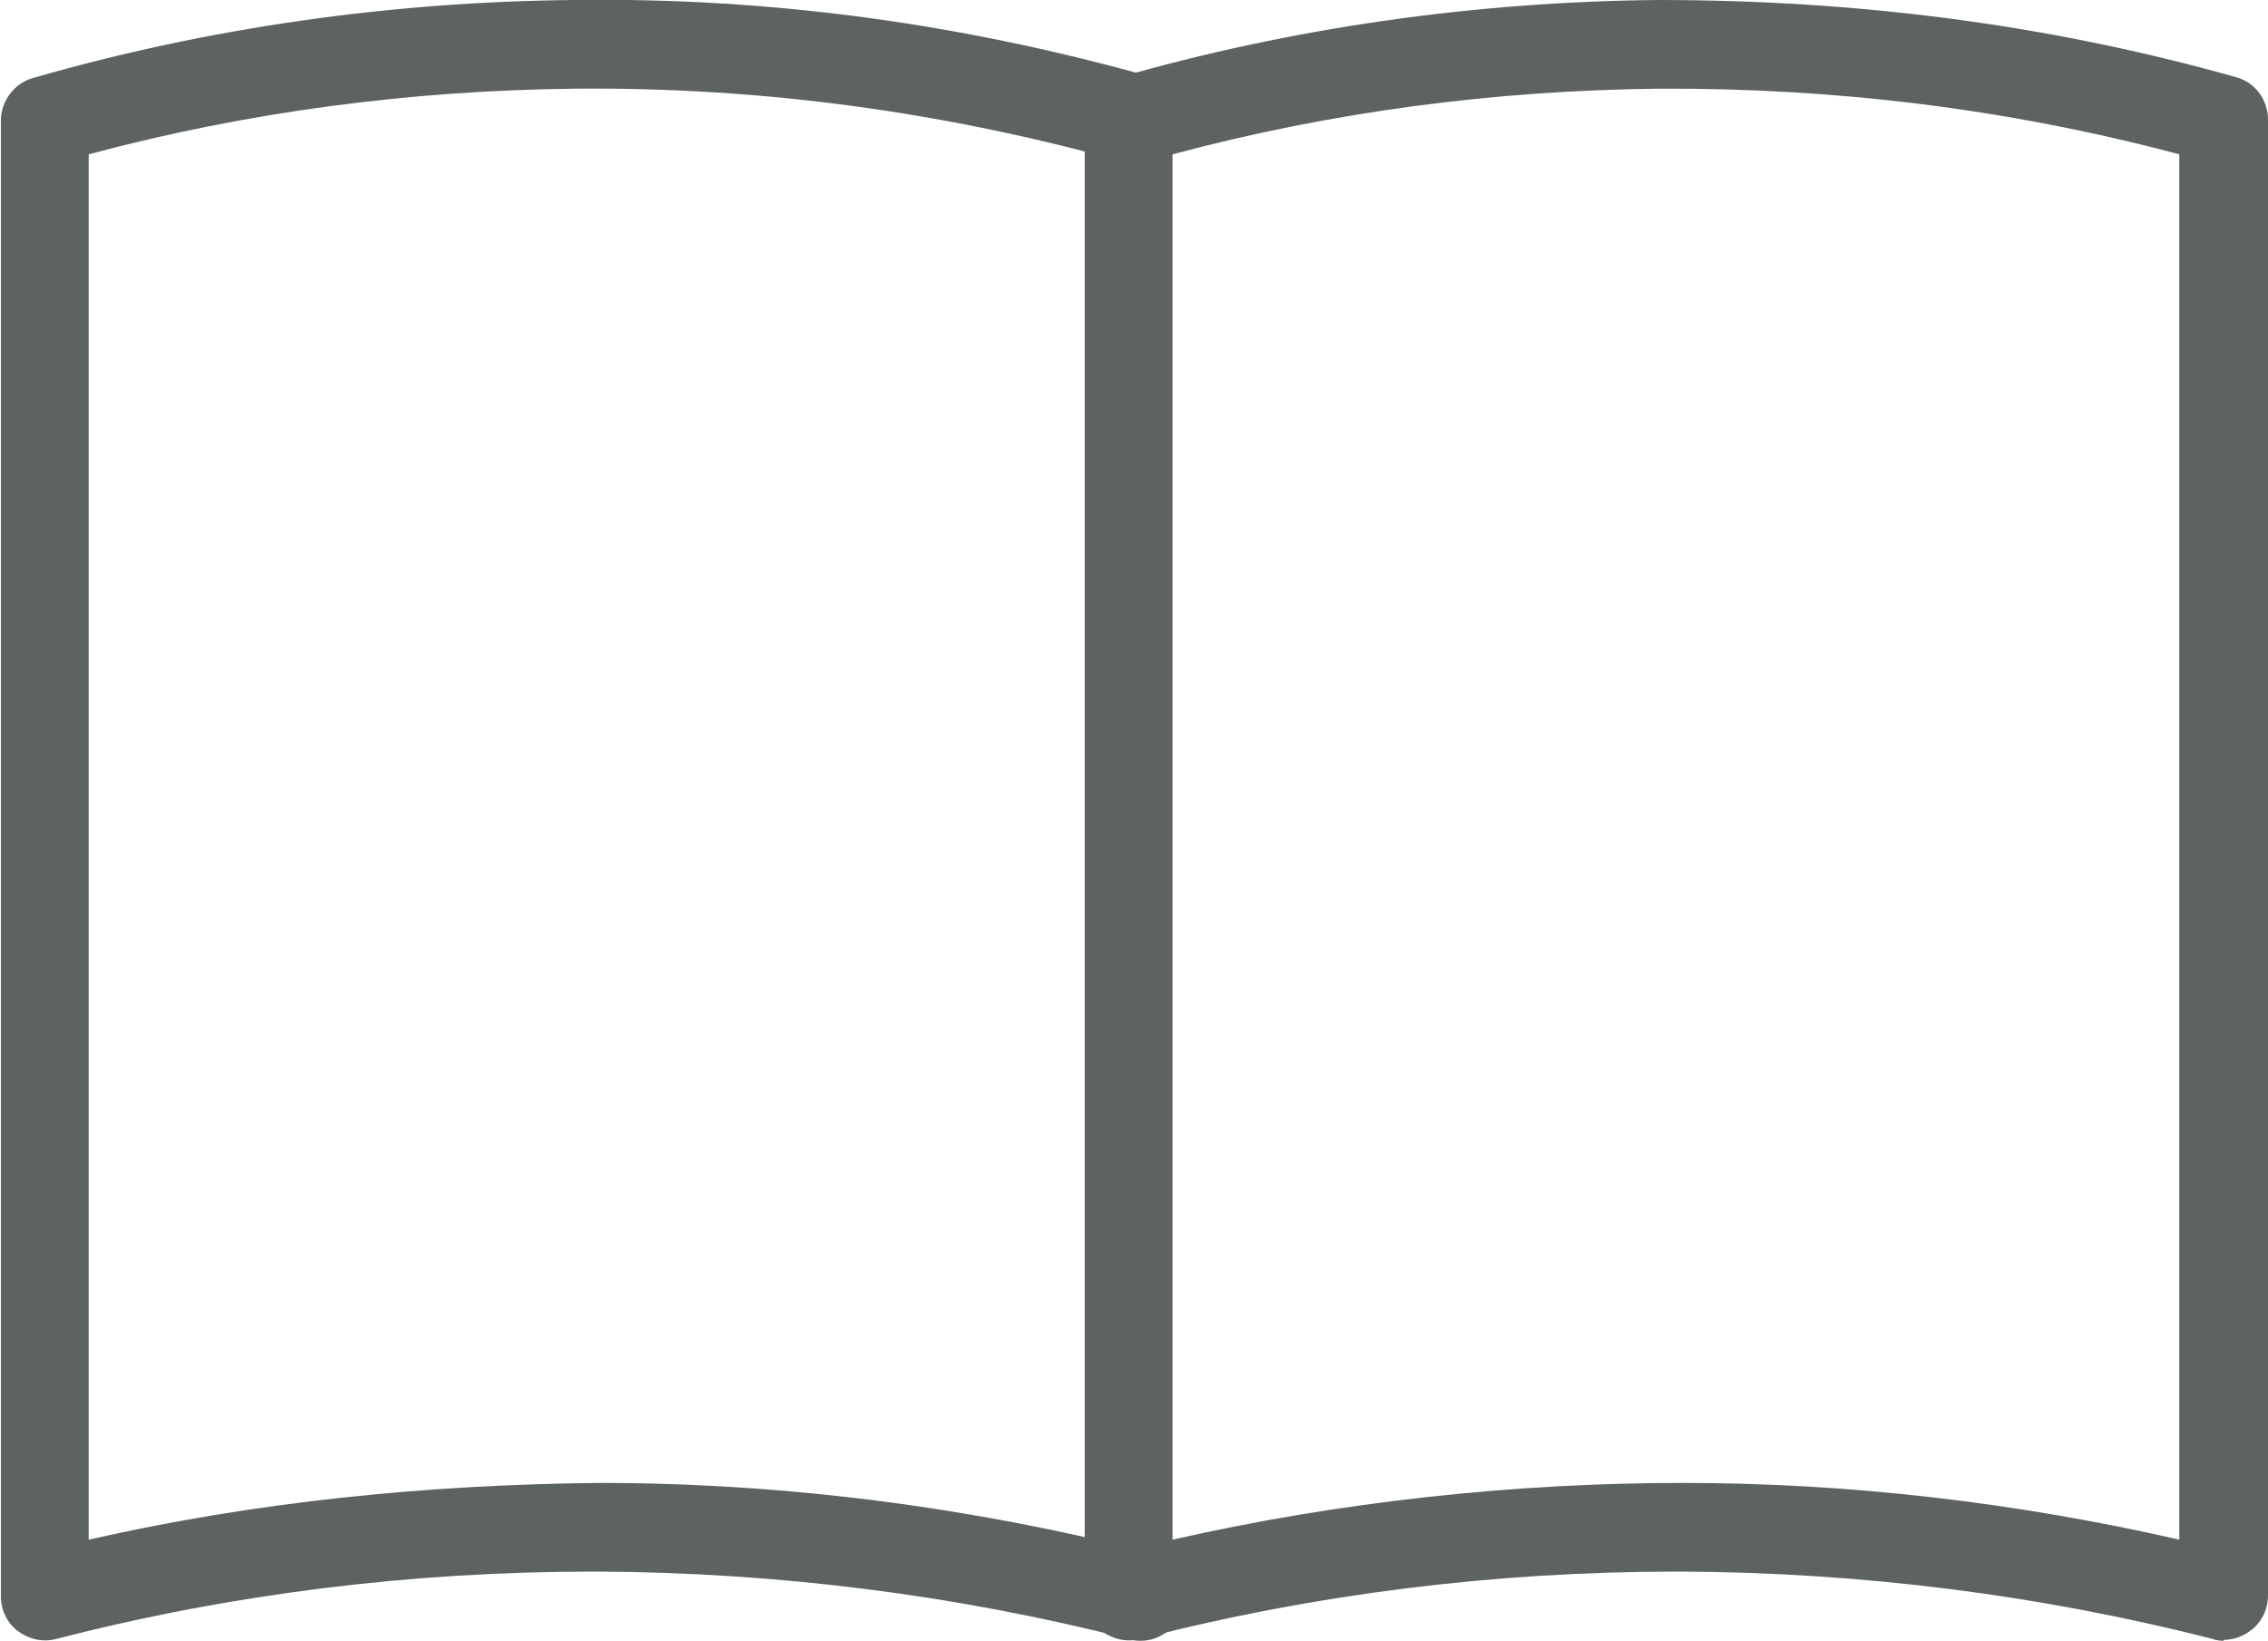
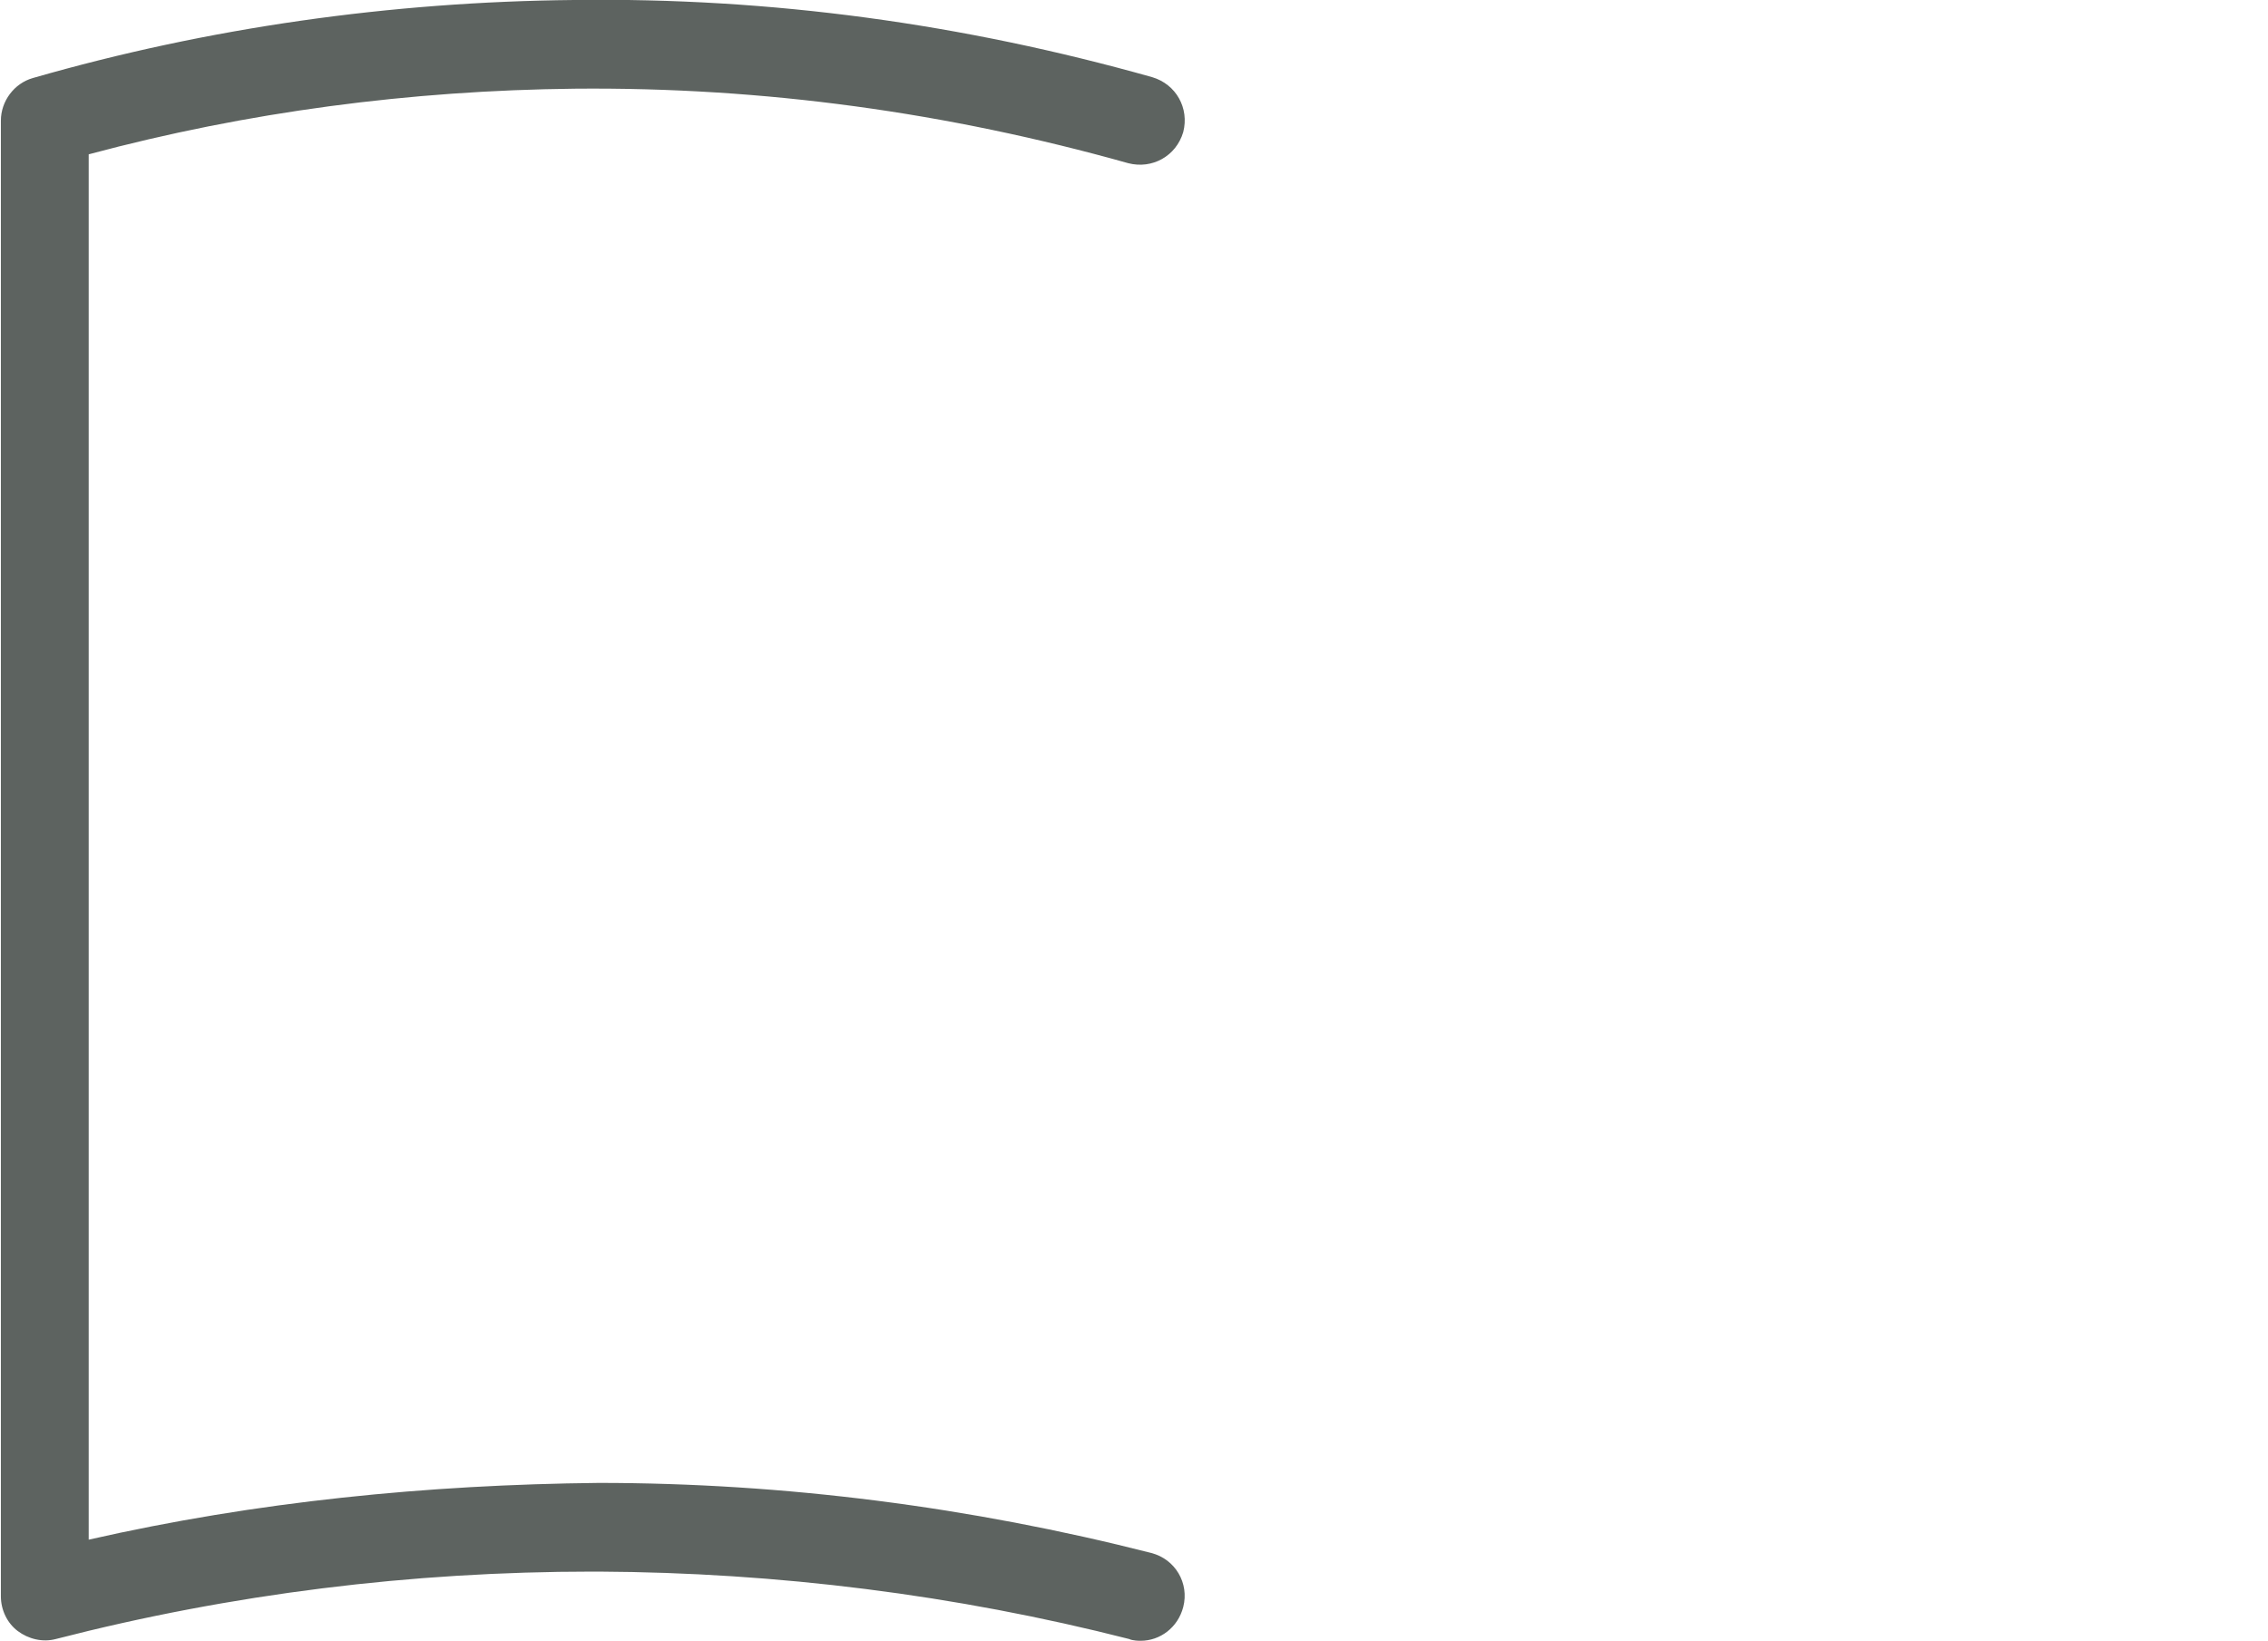
<svg xmlns="http://www.w3.org/2000/svg" viewBox="0 0 25.57 18.5" id="_レイヤー_2">
  <defs>
    <style>.cls-1{fill:#5d6360;}</style>
  </defs>
-   <path d="M25.07,18.5s-.08,0-.12-.02c-1.96-.5-3.97-.75-5.98-.76h-.07c-2.04,0-4.07.25-6.05.76-.15.04-.31,0-.43-.09-.12-.09-.19-.24-.19-.39V1.36c0-.22.15-.42.36-.48C14.57.31,16.63.02,18.69,0c2.23,0,4.39.27,6.52.87.22.06.36.26.36.48v16.64c0,.15-.07.3-.19.39-.09.07-.2.11-.31.11ZM13.22,1.74v15.62c1.89-.43,3.86-.64,5.75-.64,1.88,0,3.76.22,5.6.64V1.74c-1.92-.51-3.86-.75-5.87-.74-1.85.02-3.69.26-5.48.74Z" class="cls-1" />
  <path d="M12.85,18.5s-.08,0-.12-.02c-1.96-.5-3.97-.75-5.98-.76h-.07c-2.04,0-4.07.25-6.05.76-.15.04-.31,0-.43-.09s-.19-.24-.19-.39V1.36c0-.22.15-.42.36-.48C2.35.31,4.41.02,6.47,0c2.23-.03,4.39.27,6.52.87.27.08.42.35.35.62-.08.27-.35.42-.62.35-2.03-.57-4.1-.86-6.24-.84-1.85.02-3.69.26-5.48.74v15.62c1.89-.43,3.82-.62,5.75-.64,2.09,0,4.19.27,6.23.79.27.07.43.34.36.61-.06.23-.26.38-.48.38Z" class="cls-1" />
</svg>